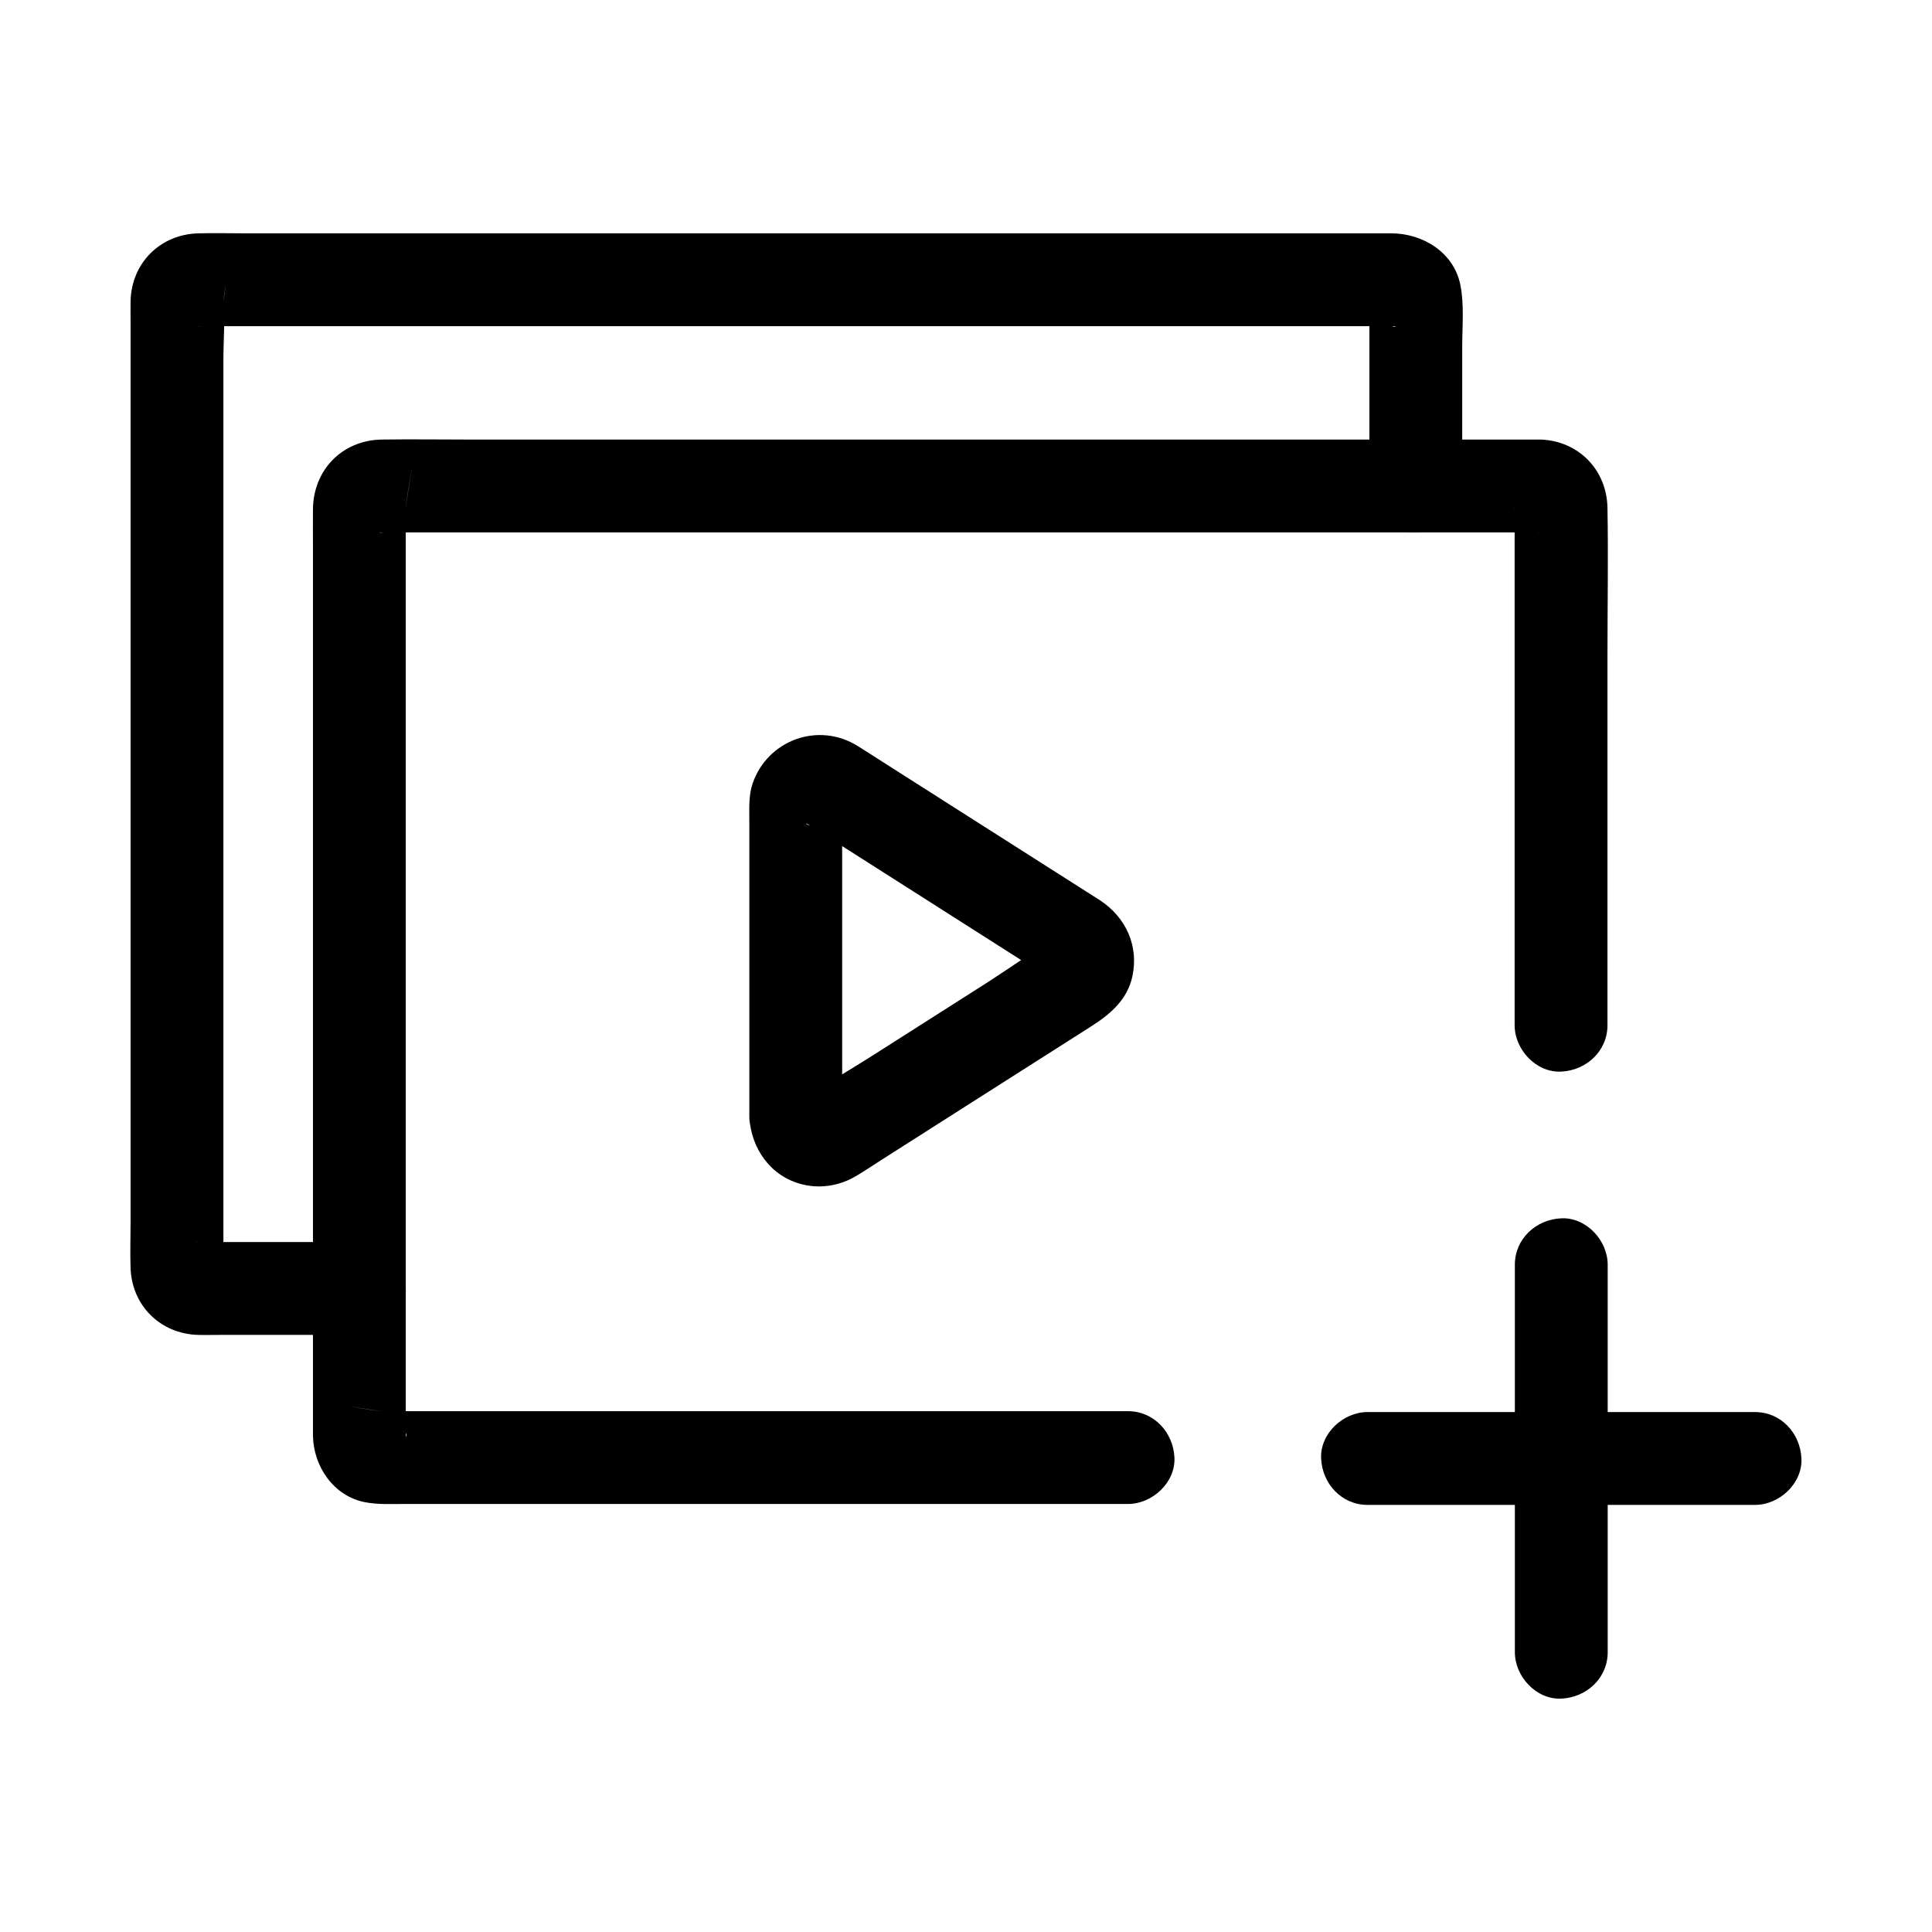
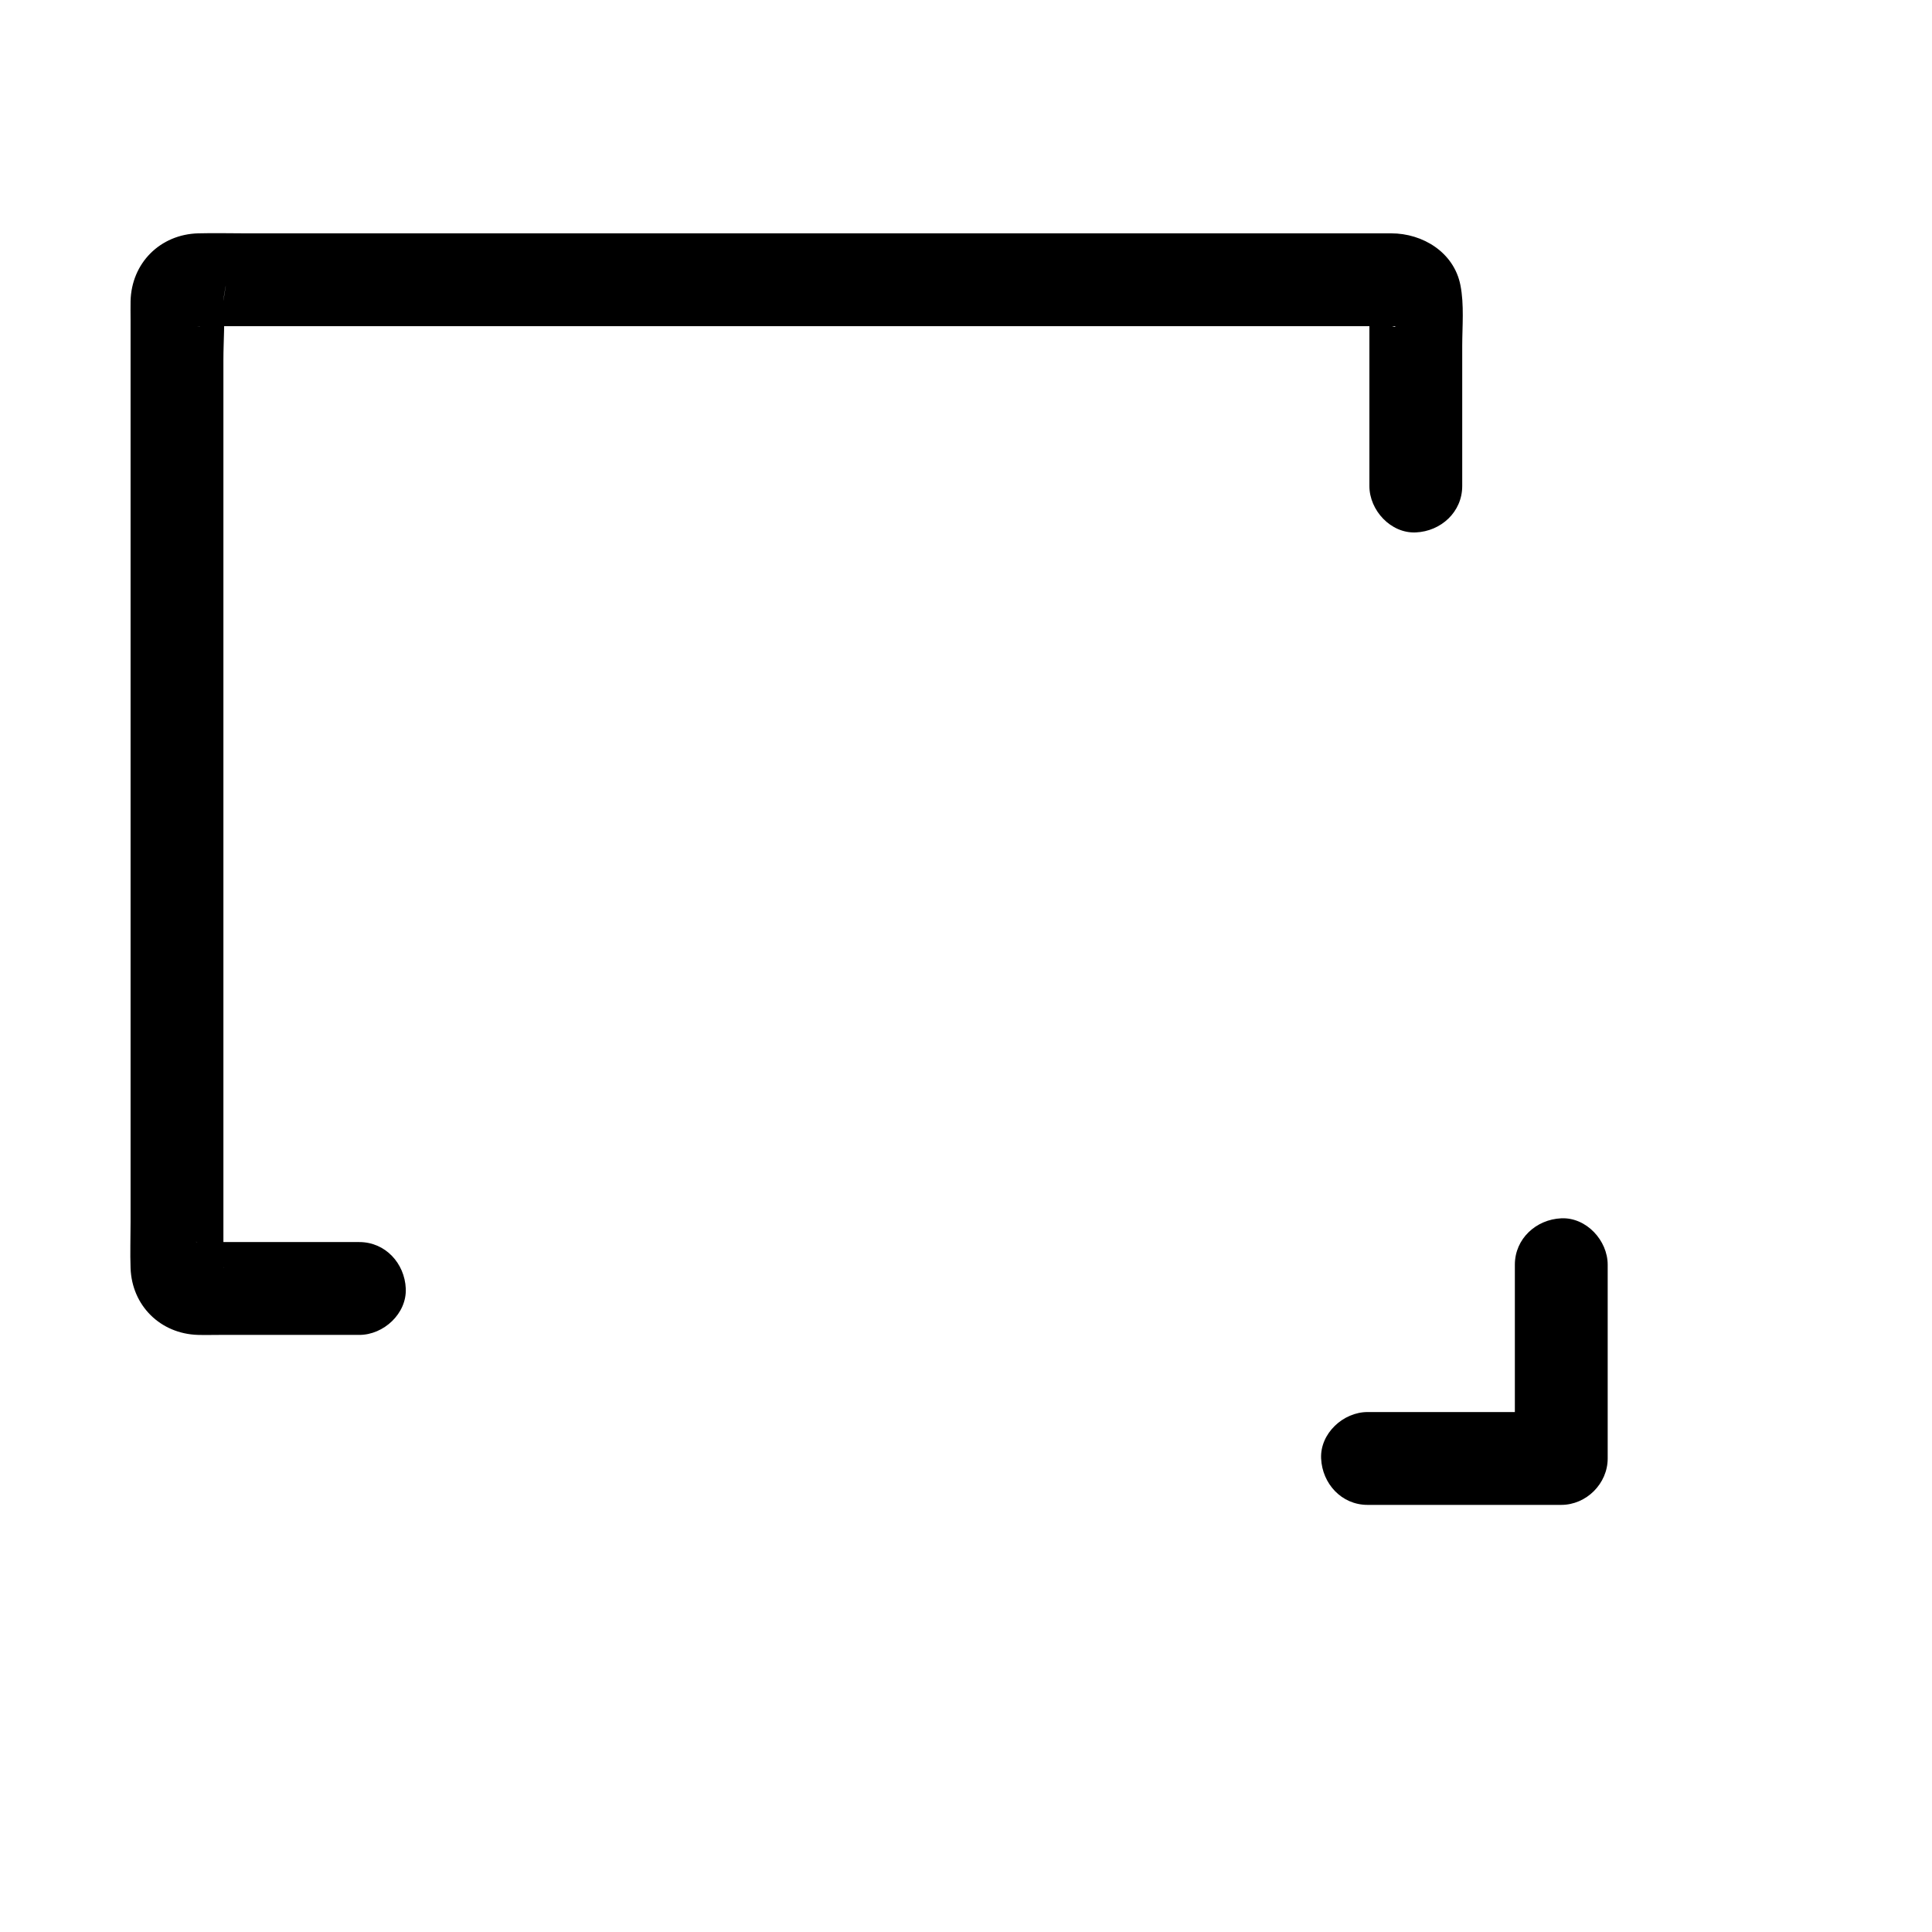
<svg xmlns="http://www.w3.org/2000/svg" fill="#000000" width="800px" height="800px" version="1.1" viewBox="144 144 512 512">
  <g>
-     <path d="m442.93 517.98h-24.879-57.152-63.855-45.09c-0.477 0-7.203-0.367-7.332 0-0.02 0.055-17.938-2.867 0.953 0.137 1.379 0.219 2.277 0.836 3.434 1.512 0.242 0.199 0.48 0.398 0.723 0.598-0.656-0.684-0.605-0.59 0.148 0.273 0.375 0.645 2.356 3.637 1.648 4.352 0.066-0.066-0.004-0.527 0-0.621 0.043-1.09 0-2.191 0-3.281v-35.242-58.531-64.836-54.824-28.348c0-0.238 0.07-0.598 0-0.828-0.004-0.008 0.004-0.156 0-0.156-0.055-0.004 3.691-23.141-0.137 0.957-0.219 1.379-0.836 2.277-1.512 3.434-0.754 0.867-0.805 0.957-0.148 0.273-0.48 0.398-0.965 0.797-1.445 1.195-0.082 0.051-3.344 1.5-3.644 1.051 0.012 0.02 0.172-0.004 0.195 0 0.242 0.047 0.539 0 0.781 0h8.434 37.625 56.734 64.781 62.395 49.547 25.684c0.469 0 1.02 0.078 1.484 0-1.734 0.293-3.887-1.105-5.106-2.246 0.742 0.695 0.691 1.316-0.75-1-0.574-0.922-1.234-2.652-1.051-3.684-0.004 0.016 0.004 0.031 0 0.047-0.047 0.301 0 0.648 0 0.949v14.586 59.066 54.141 8.734c0 6.434 5.656 12.598 12.301 12.301 6.664-0.297 12.301-5.406 12.301-12.301v-33.707-64.176c0-13.066 0.234-26.16 0-39.227-0.18-10.035-7.629-17.711-17.672-18.09-0.414-0.016-0.832 0-1.25 0h-9.043-38.988-58.277-65.668-62.668-48.34c-7.633 0-15.277-0.113-22.914 0-10.488 0.156-18.141 8.047-18.238 18.469-0.031 3.188 0 6.375 0 9.562v43.805 62.816 64.473 48.875 13.168c0 0.957-0.02 1.914 0 2.871 0.156 8.09 5.457 15.93 13.727 17.562 3.434 0.676 6.938 0.48 10.414 0.48h18.07 58.219 64.441 44.656 6.473c6.434 0 12.598-5.656 12.301-12.301-0.305-6.652-5.41-12.289-12.309-12.289z" />
    <path d="m239.23 473.16h-37.055c-1.746 0-3.965-0.375-5.68 0-0.281 0.062-1.57-0.246 0.75 0.137 0.953 0.156 1.871 0.391 2.711 0.914-0.133-0.082 2.121 1.875 1.223 0.973-0.898-0.898 1.055 1.359 0.973 1.223 0.555 0.895 1.25 2.606 1.051 3.684 0.012-0.062-0.016-0.133 0-0.195 0.312-1.32 0-3.106 0-4.449v-24.086-38.887-46.934-48.969-44.074-33.137c0-5.07 0.469-10.395 0-15.453-0.004-0.047 0.035-0.332 0-0.363-0.059-0.047 1.543-9.234-0.137 0.938-0.156 0.953-0.391 1.871-0.914 2.711 0.082-0.133-1.875 2.121-0.973 1.223 0.898-0.898-1.359 1.055-1.223 0.973-0.898 0.559-2.602 1.246-3.684 1.051 0.199 0.035 0.422-0.008 0.625 0 1.59 0.07 3.199 0 4.789 0h22.062 35.137 43.723 48.512 48.852 44.73 36.824 24.348 6.301c0.445 0 0.957 0.07 1.402 0 0.016-0.004 0.242 0.008 0.242 0-0.16 0.734-4.07-1.426-4.394-1.648-1.418-0.984-0.641-0.535-0.273-0.148-0.68-0.711-1.188-1.422-1.586-2.316-0.129-0.289-0.957-2.656-0.664-2.789-0.266 0.121 0 3.82 0 4.137v9.344 23.789 11.988c0 6.434 5.656 12.598 12.301 12.301 6.664-0.297 12.301-5.406 12.301-12.301v-37.086c0-5.269 0.547-10.934-0.48-16.145-1.715-8.688-9.969-13.727-18.336-13.727h-15.863-31.234-41.832-48.109-49.938-47.324-40.266-28.867c-4.234 0-8.488-0.113-12.723 0-10.105 0.27-17.711 7.891-17.93 17.988-0.035 1.664 0 3.332 0 4.996v25.387 40.23 48.273 49.508 44.125 31.48c0 4.078-0.148 8.188 0 12.262 0.359 9.938 7.914 17.379 17.855 17.676 1.902 0.055 3.816 0 5.719 0h23.289 13.766c6.434 0 12.598-5.656 12.301-12.301-0.297-6.664-5.402-12.301-12.301-12.301z" />
-     <path d="m367.18 439.89v-52.73-27.043c0-0.824 0.094-1.711 0-2.535-0.004-0.027 0.016-0.371 0-0.375 0 0-0.316 2.012-0.32 2.027 0.422-2.168-1.262 2.309-0.512 1.027 0.746-1.273-2.281 2.336-0.672 0.965-0.527 0.422-1.059 0.84-1.586 1.262 1.102-0.586 0.637-0.398-1.402 0.566 0.902-0.309 2.055 0.023-1.598 0.191 1.828-0.086-1.469-0.191-1.551-0.207-2.188-0.48-2.328-1.234-1.227-0.465 0.16 0.113 0.332 0.215 0.5 0.32 0.859 0.535 1.707 1.086 2.559 1.629 17.707 11.277 35.418 22.551 53.125 33.828 2.578 1.645 5.16 3.285 7.738 4.93 0.25 0.16 0.492 0.332 0.75 0.477 0.059 0.035 0.113 0.082 0.176 0.113-0.852-0.41-2.027-1.746-2.586-2.68 0.582 0.973 0.23 1.059-0.453-1.363 0.516 1.824-0.121-1.539-0.125-1.566 0.223 2.164 0.594-2.723 0.203-1.27-0.398 1.484 1.512-2.992 0.375-1.086 0.629-1.059 1.531-2.172 2.613-2.699-0.055 0.027-0.102 0.07-0.156 0.098-6.211 3.375-12.07 7.688-18.031 11.48-10.004 6.371-20.012 12.742-30.02 19.113-5.531 3.519-11.32 6.812-16.668 10.613-0.199 0.141-0.273 0.023-0.594 0.34 0.906-0.891 2.734-0.953 3.93-1.027-2.18 0.133 2.754 0.719 1.297 0.281-1.375-0.414 2.781 1.785 1.129 0.5 0.035 0.027 2.422 2.188 1.184 0.871 2.051 2.18 1.406 1.988 0.934 1.105 0.266 0.621 0.535 1.238 0.801 1.859-0.277-1.25-0.219-0.766 0.188 1.449-0.309-6.418-5.438-12.609-12.301-12.301-6.398 0.285-12.629 5.418-12.301 12.301 0.406 8.445 5.641 15.949 14.113 18.008 4.918 1.195 9.961 0.293 14.281-2.289 2.375-1.418 4.68-2.981 7.012-4.465 9.836-6.262 19.676-12.527 29.512-18.793 8.555-5.445 17.109-10.895 25.664-16.34 5.07-3.231 9.613-7.043 10.945-13.324 1.707-8.051-1.75-15.555-8.52-20.047-0.562-0.375-1.141-0.727-1.711-1.09-18.254-11.625-36.512-23.246-54.766-34.871-2.598-1.656-5.188-3.332-7.797-4.965-10.391-6.5-23.828-1.648-27.836 9.852-1.105 3.172-0.898 6.644-0.898 9.957v13.18 63.793 1.398c0 6.434 5.656 12.598 12.301 12.301 6.668-0.305 12.301-5.41 12.301-12.305z" />
    <path d="m506.41 542.81h44.828 6.516c6.648 0 12.301-5.637 12.301-12.301v-44.828-6.516c0-6.434-5.656-12.598-12.301-12.301-6.664 0.297-12.301 5.406-12.301 12.301v44.828 6.516c4.102-4.102 8.199-8.199 12.301-12.301h-44.828-6.516c-6.434 0-12.598 5.656-12.301 12.301 0.301 6.668 5.406 12.301 12.301 12.301z" />
-     <path d="m609.1 518.21h-44.828-6.516c-6.648 0-12.301 5.637-12.301 12.301v44.828 6.516c0 6.434 5.656 12.598 12.301 12.301 6.664-0.297 12.301-5.406 12.301-12.301v-44.828-6.516c-4.102 4.102-8.199 8.199-12.301 12.301h44.828 6.516c6.434 0 12.598-5.656 12.301-12.301-0.297-6.668-5.402-12.301-12.301-12.301z" />
  </g>
</svg>